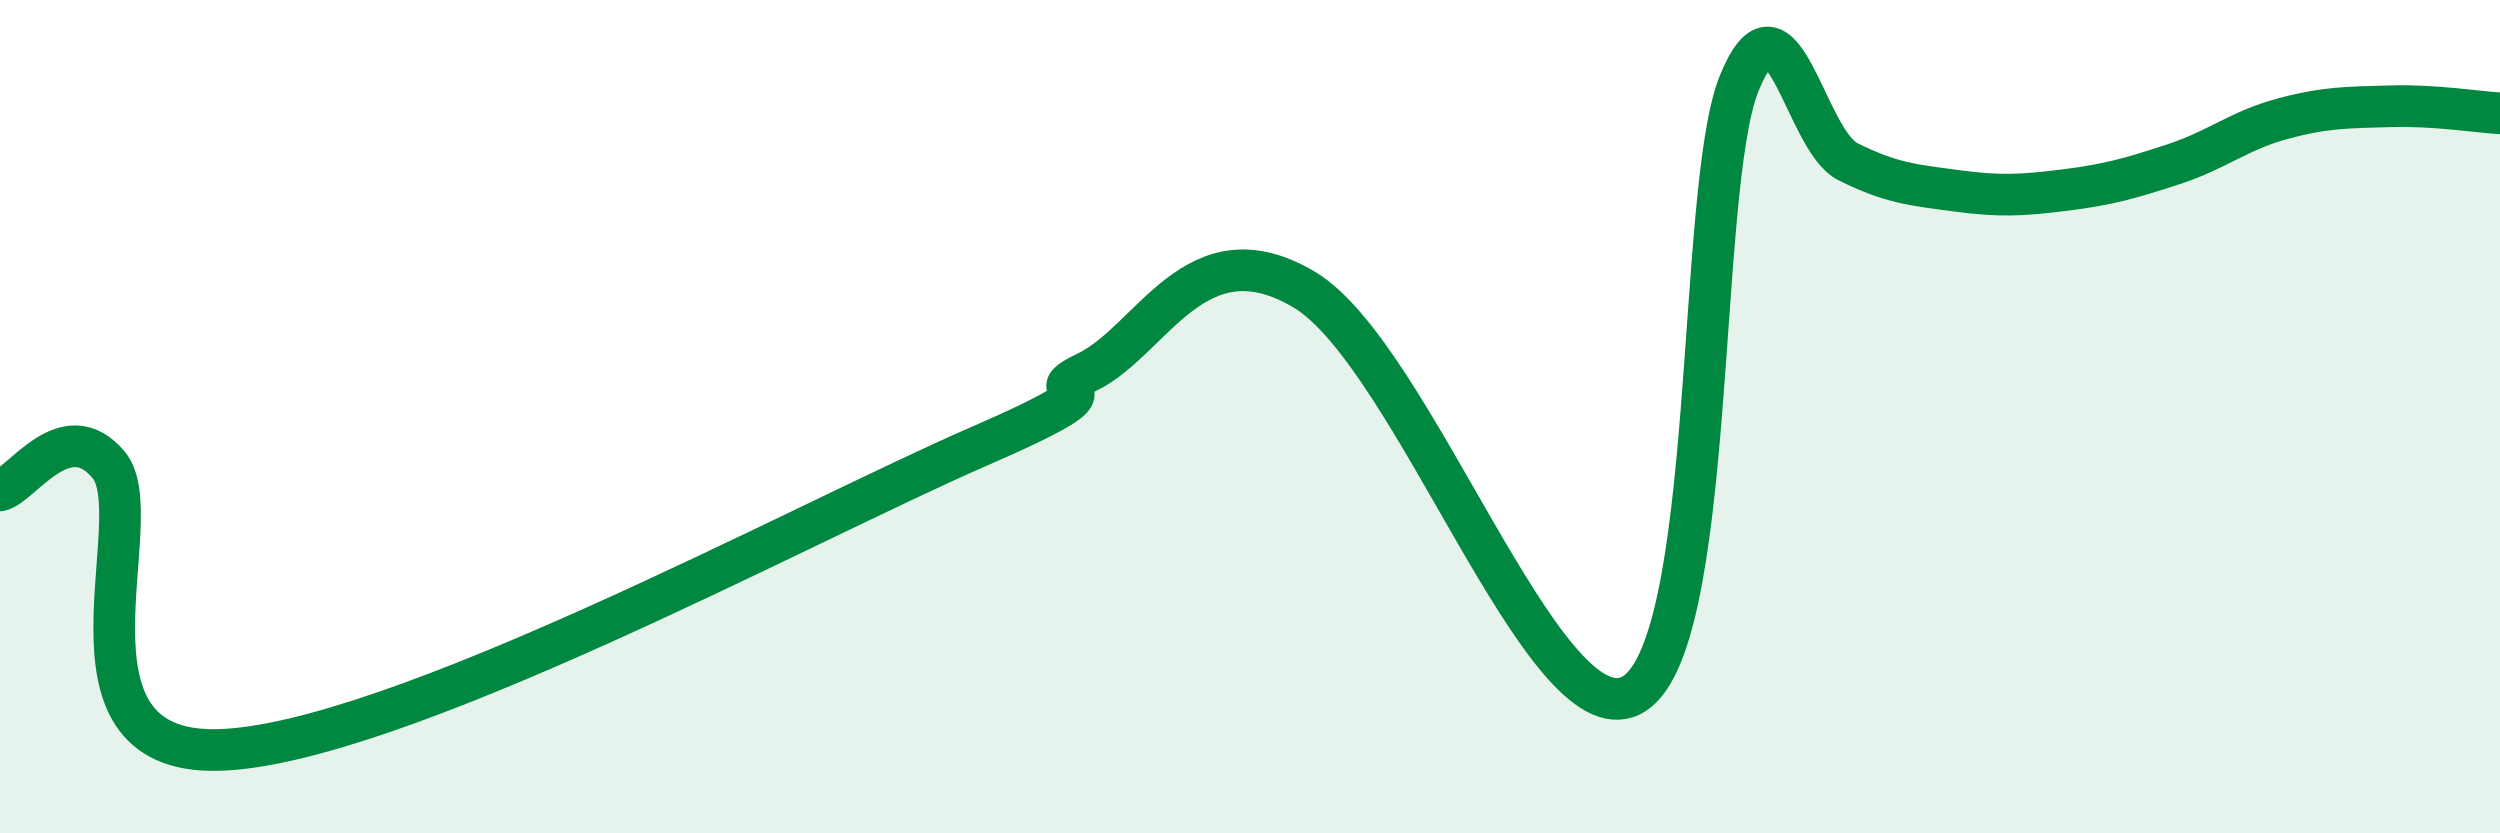
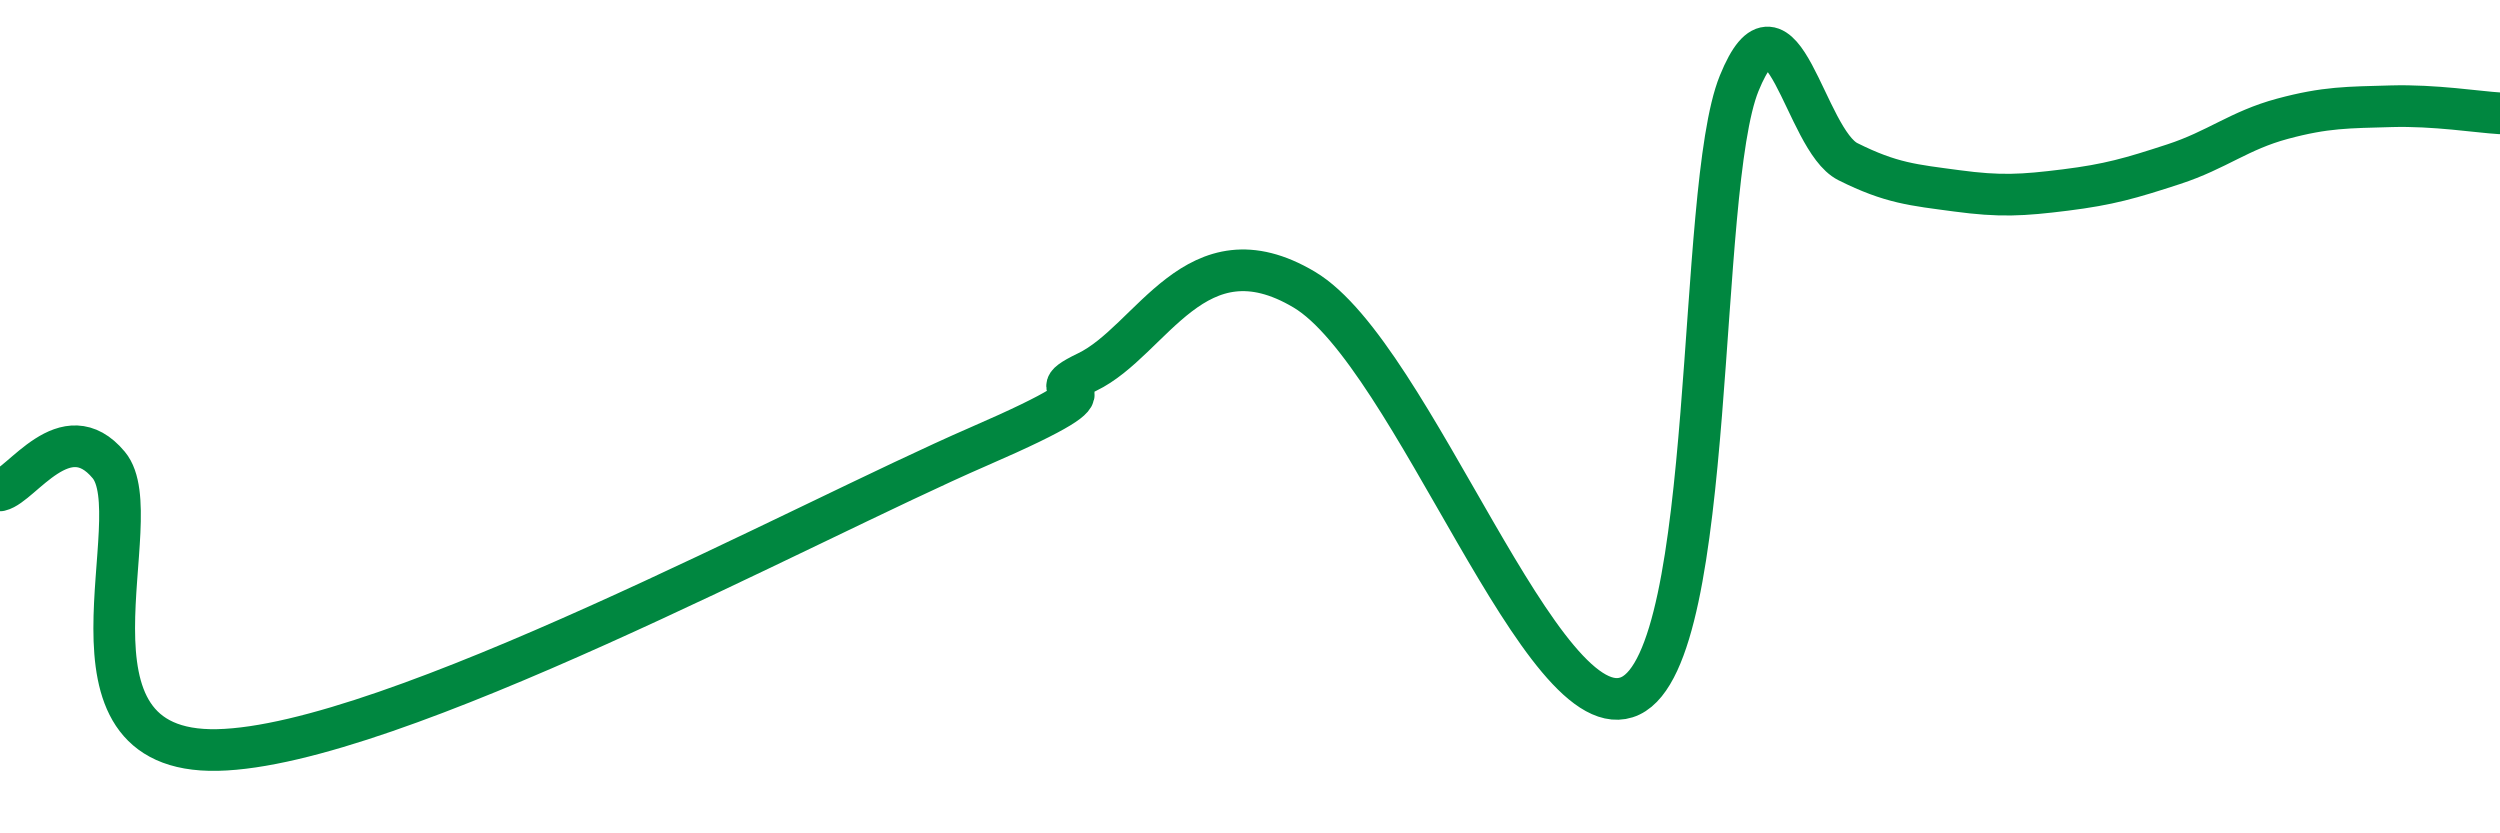
<svg xmlns="http://www.w3.org/2000/svg" width="60" height="20" viewBox="0 0 60 20">
-   <path d="M 0,11.77 C 0.52,11.65 1.57,9.91 2.61,11.16 C 3.65,12.41 1.05,18.09 5.22,18 C 9.39,17.91 19.31,12.53 23.48,10.72 C 27.65,8.91 24.53,9.68 26.09,8.93 C 27.65,8.18 28.69,5.4 31.3,6.95 C 33.91,8.5 37.04,17.69 39.13,16.7 C 41.22,15.71 40.7,4.56 41.74,2 C 42.78,-0.56 43.31,3.36 44.35,3.88 C 45.39,4.4 45.92,4.44 46.96,4.58 C 48,4.72 48.53,4.69 49.57,4.56 C 50.61,4.43 51.13,4.28 52.17,3.94 C 53.21,3.6 53.74,3.13 54.78,2.85 C 55.82,2.57 56.35,2.58 57.39,2.55 C 58.43,2.52 59.48,2.69 60,2.72L60 20L0 20Z" fill="#008740" opacity="0.1" stroke-linecap="round" stroke-linejoin="round" />
  <path d="M 0,11.77 C 0.52,11.65 1.57,9.91 2.61,11.16 C 3.65,12.41 1.05,18.09 5.22,18 C 9.39,17.91 19.31,12.53 23.48,10.72 C 27.65,8.91 24.53,9.68 26.09,8.93 C 27.65,8.18 28.69,5.4 31.3,6.95 C 33.91,8.5 37.04,17.69 39.13,16.7 C 41.22,15.71 40.7,4.56 41.74,2 C 42.78,-0.56 43.31,3.36 44.35,3.88 C 45.39,4.4 45.92,4.44 46.96,4.58 C 48,4.72 48.53,4.69 49.57,4.56 C 50.61,4.43 51.13,4.28 52.17,3.94 C 53.21,3.6 53.74,3.13 54.78,2.85 C 55.82,2.57 56.35,2.58 57.39,2.55 C 58.43,2.52 59.48,2.69 60,2.72" stroke="#008740" stroke-width="1" fill="none" stroke-linecap="round" stroke-linejoin="round" />
</svg>